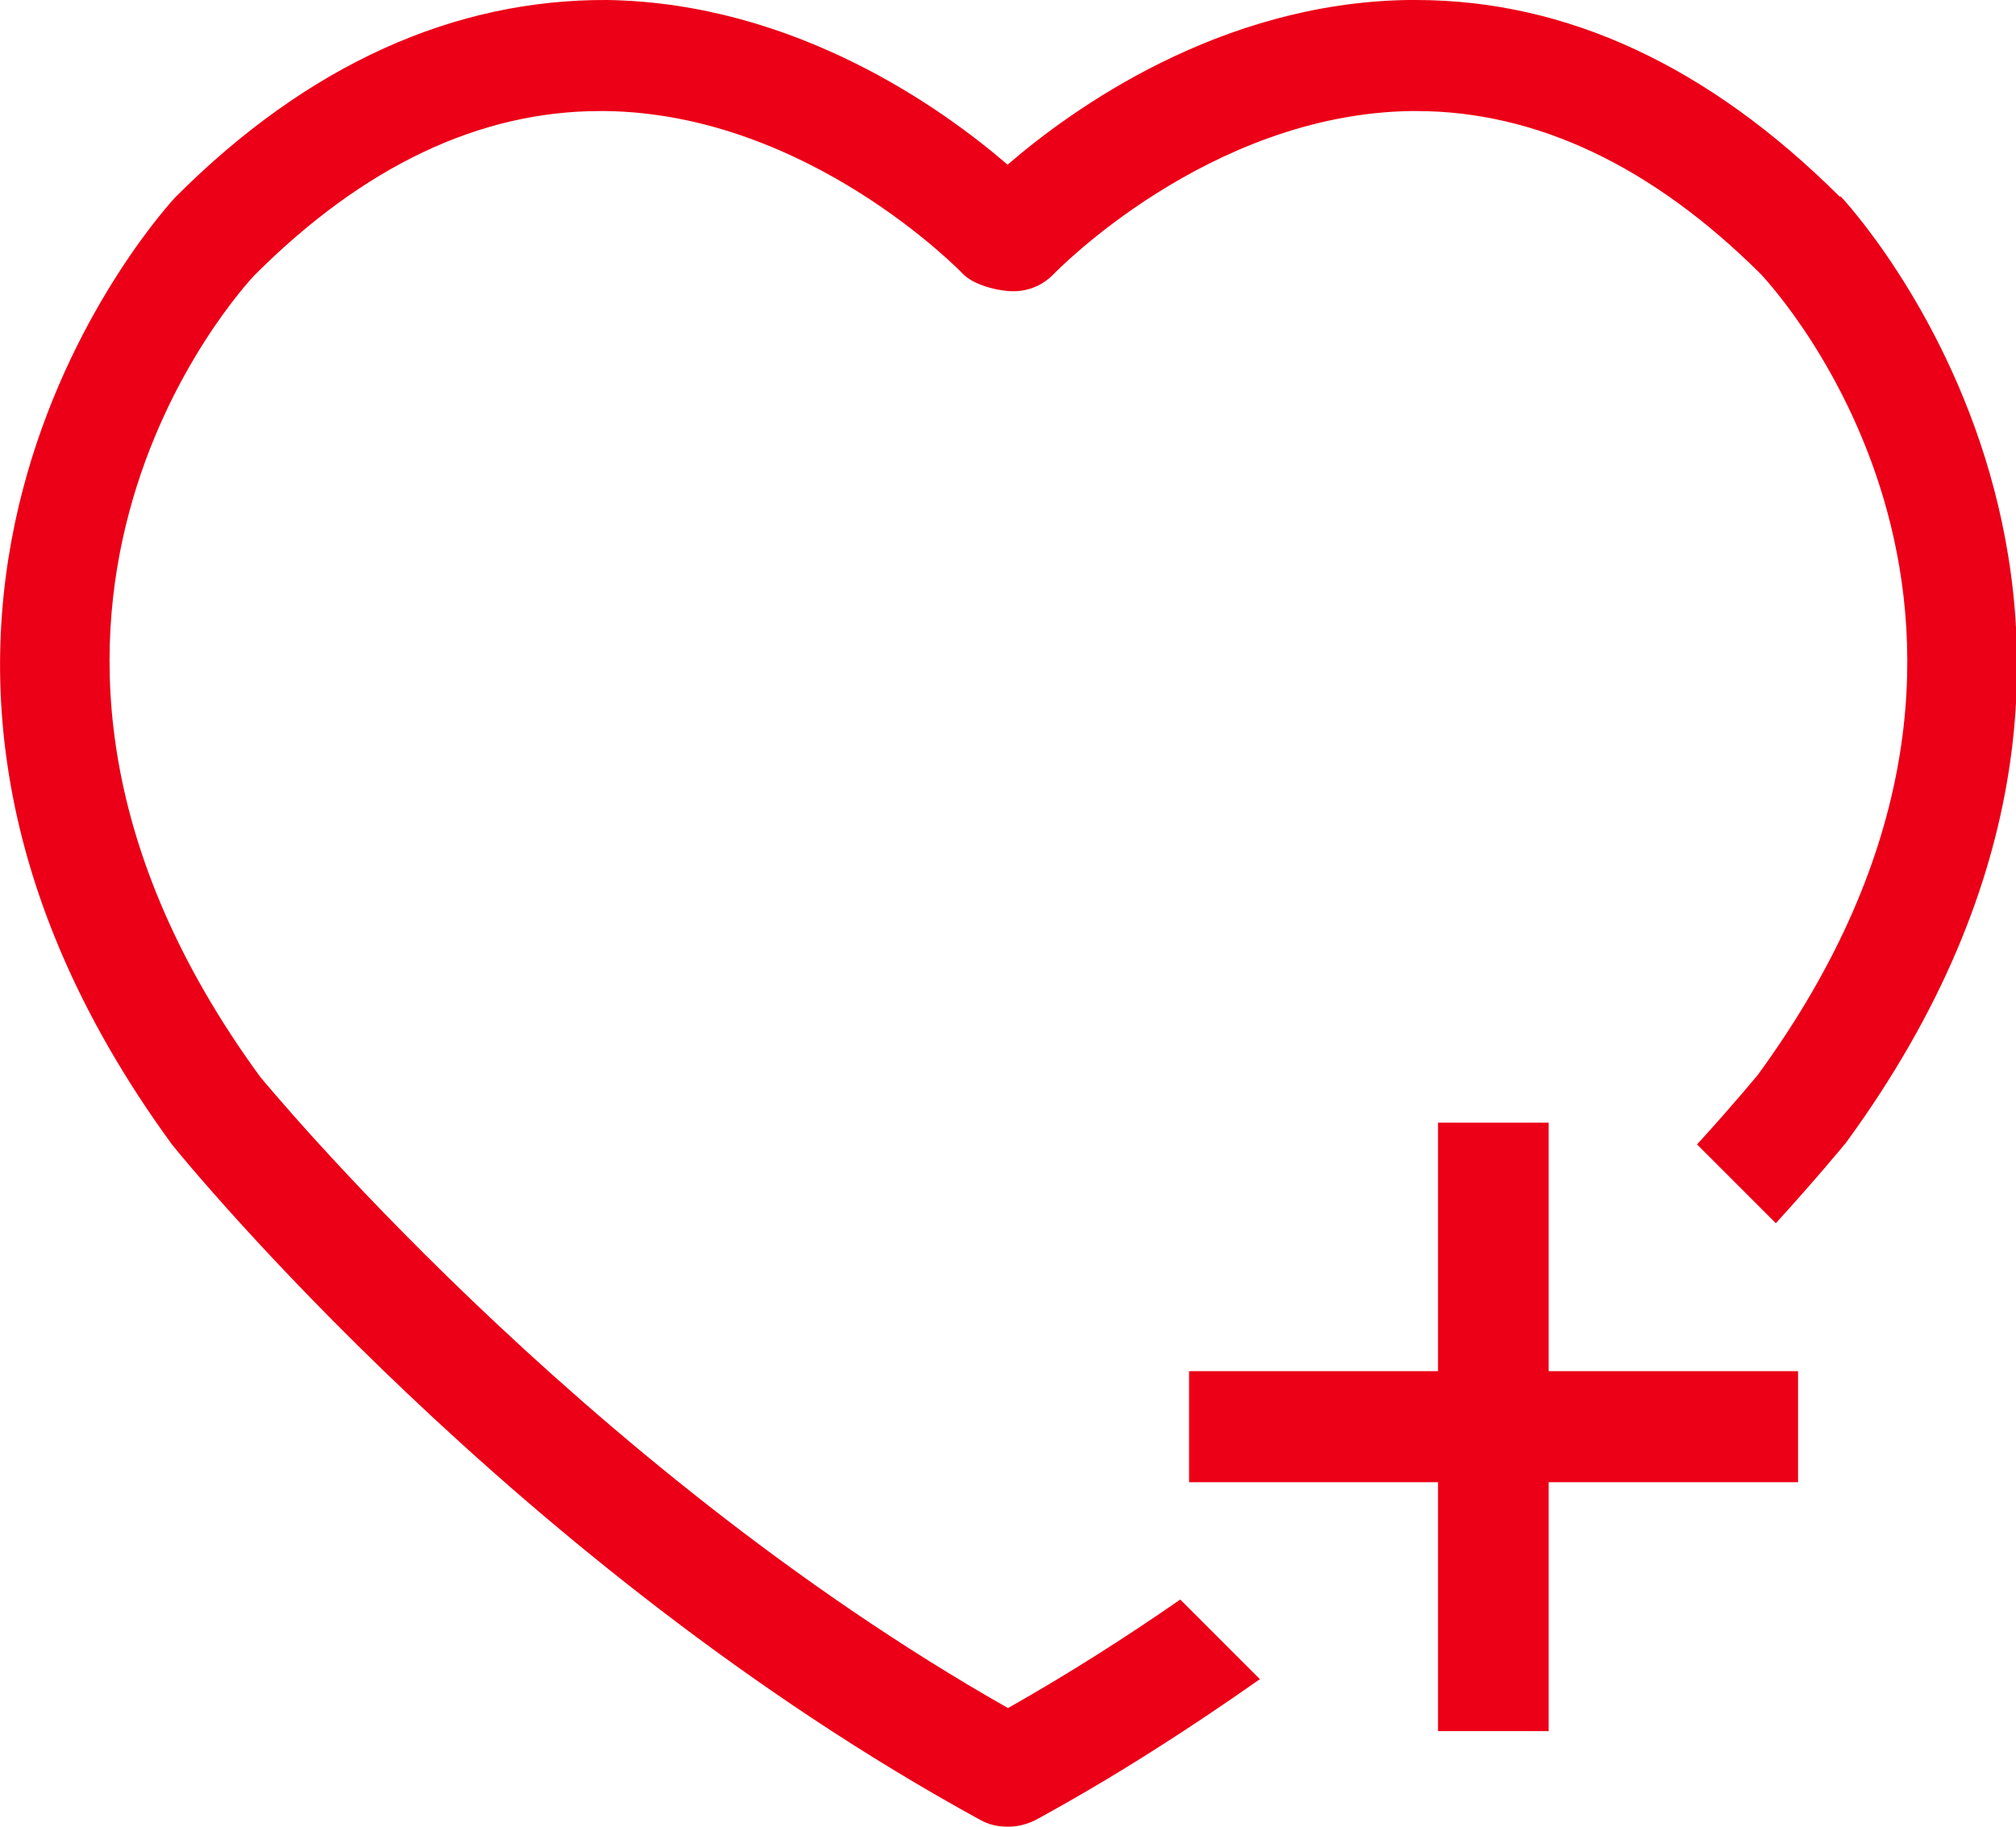
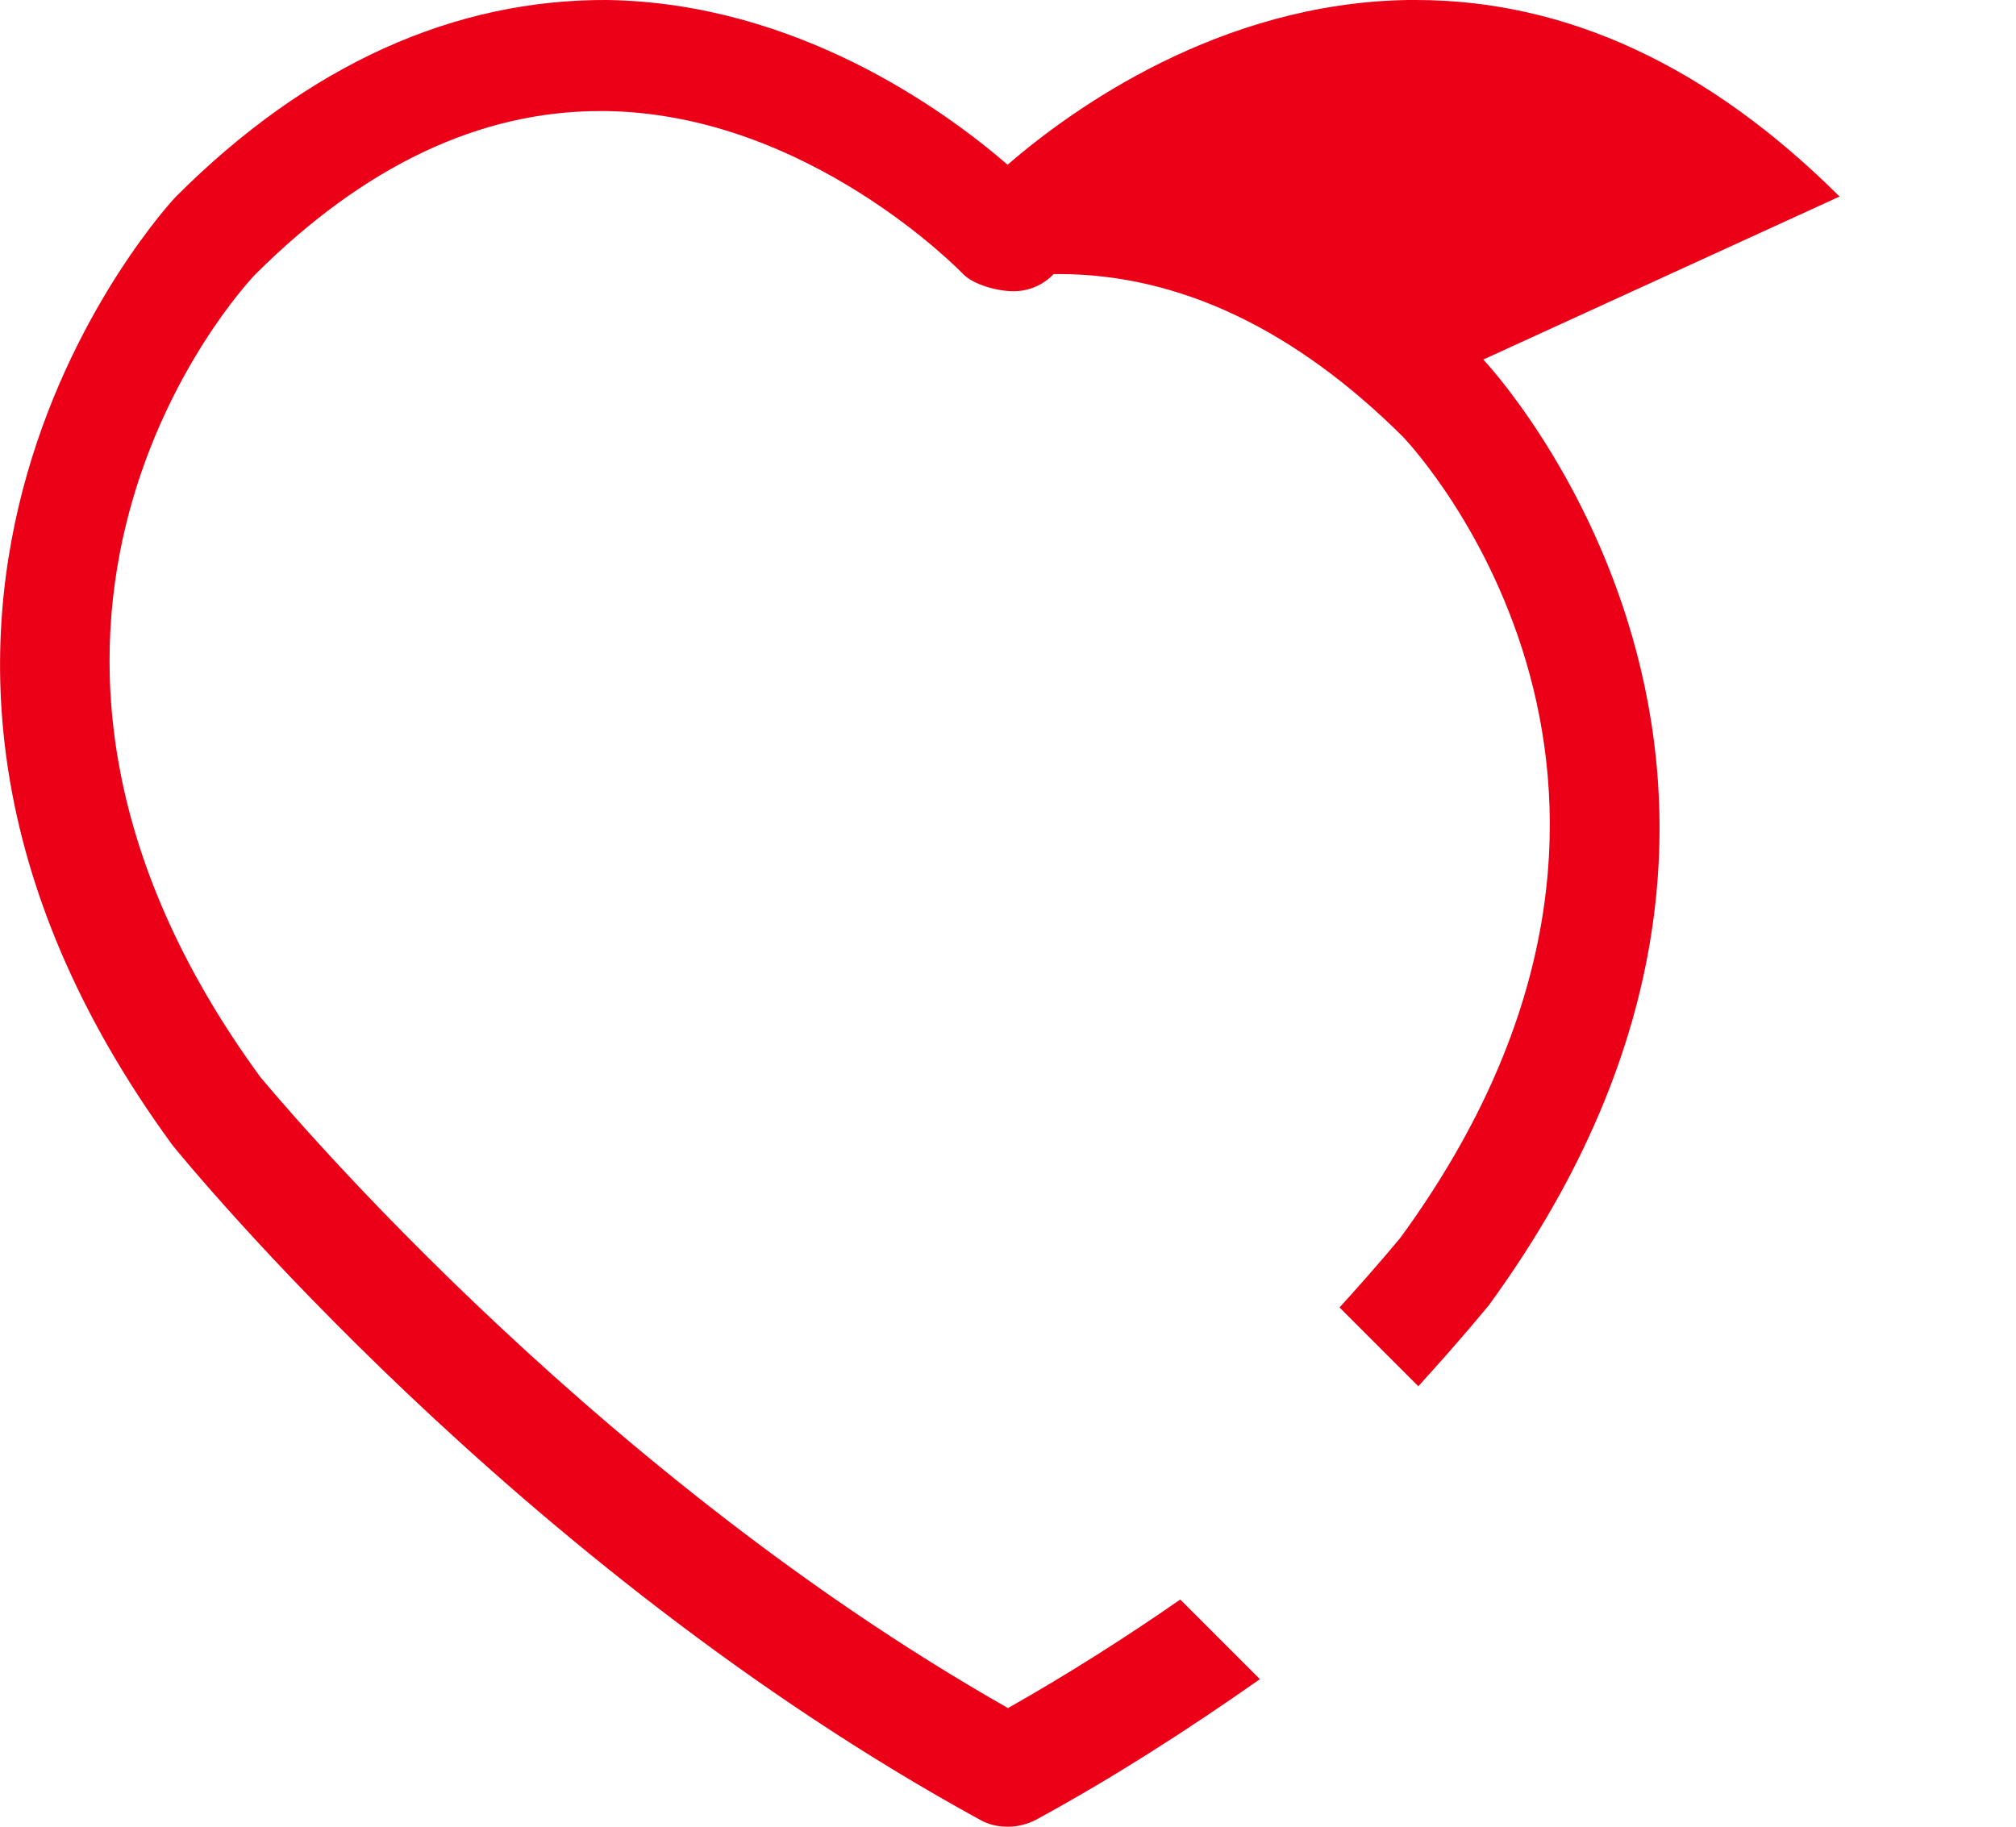
<svg xmlns="http://www.w3.org/2000/svg" id="Capa_2" data-name="Capa 2" viewBox="0 0 48.1 43.59">
  <defs>
    <style> .cls-1 { fill: #eb0017; stroke-width: 0px; } </style>
  </defs>
  <g id="Capa_3" data-name="Capa 3">
    <g>
-       <path class="cls-1" d="m43.89,4.69C40.77,1.58,37.38,0,33.78,0h-.19c-4.49.07-8.01,2.6-9.55,3.93C22.5,2.6,18.98.07,14.49,0c-3.63-.02-7.13,1.52-10.31,4.71-.09.1-9.31,9.97-.07,22.61.33.41,8.21,10.05,19.28,16.11.2.11.41.16.64.16h.04c.22,0,.44-.06.64-.16,1.89-1.03,3.67-2.18,5.35-3.36l-1.9-1.9c-1.31.91-2.68,1.78-4.11,2.59-10.29-5.84-17.8-15.02-17.84-15.06-7.86-10.76-.43-18.83-.13-19.14,2.6-2.6,5.37-3.91,8.24-3.91h.12c4.85.06,8.5,3.85,8.54,3.89.25.26.83.41,1.2.41s.71-.15.96-.41c.04-.04,3.69-3.82,8.53-3.89h.12c2.87,0,5.64,1.32,8.22,3.89.32.34,7.75,8.4-.07,19.11-.02.02-.53.65-1.45,1.66l1.88,1.88c1-1.1,1.58-1.81,1.68-1.93,9.19-12.59-.02-22.46-.13-22.57Z" />
-       <polygon class="cls-1" points="36.95 26.79 34.31 26.79 34.31 32.72 28.37 32.72 28.37 35.37 34.31 35.37 34.31 41.31 36.95 41.31 36.95 35.37 42.9 35.37 42.9 32.72 36.95 32.72 36.95 26.79" />
+       <path class="cls-1" d="m43.89,4.69C40.77,1.58,37.38,0,33.78,0h-.19c-4.49.07-8.01,2.6-9.55,3.93C22.5,2.6,18.98.07,14.49,0c-3.63-.02-7.13,1.52-10.31,4.71-.09.1-9.31,9.97-.07,22.61.33.41,8.21,10.05,19.28,16.11.2.11.41.16.64.16h.04c.22,0,.44-.06.64-.16,1.89-1.03,3.67-2.18,5.35-3.36l-1.9-1.9c-1.31.91-2.68,1.78-4.11,2.59-10.29-5.84-17.8-15.02-17.84-15.06-7.86-10.76-.43-18.83-.13-19.14,2.6-2.6,5.37-3.91,8.24-3.91h.12c4.85.06,8.5,3.85,8.54,3.89.25.26.83.41,1.2.41s.71-.15.96-.41h.12c2.87,0,5.64,1.32,8.22,3.89.32.34,7.75,8.4-.07,19.11-.02.02-.53.65-1.45,1.66l1.88,1.88c1-1.1,1.58-1.81,1.68-1.93,9.19-12.59-.02-22.46-.13-22.57Z" />
    </g>
  </g>
</svg>